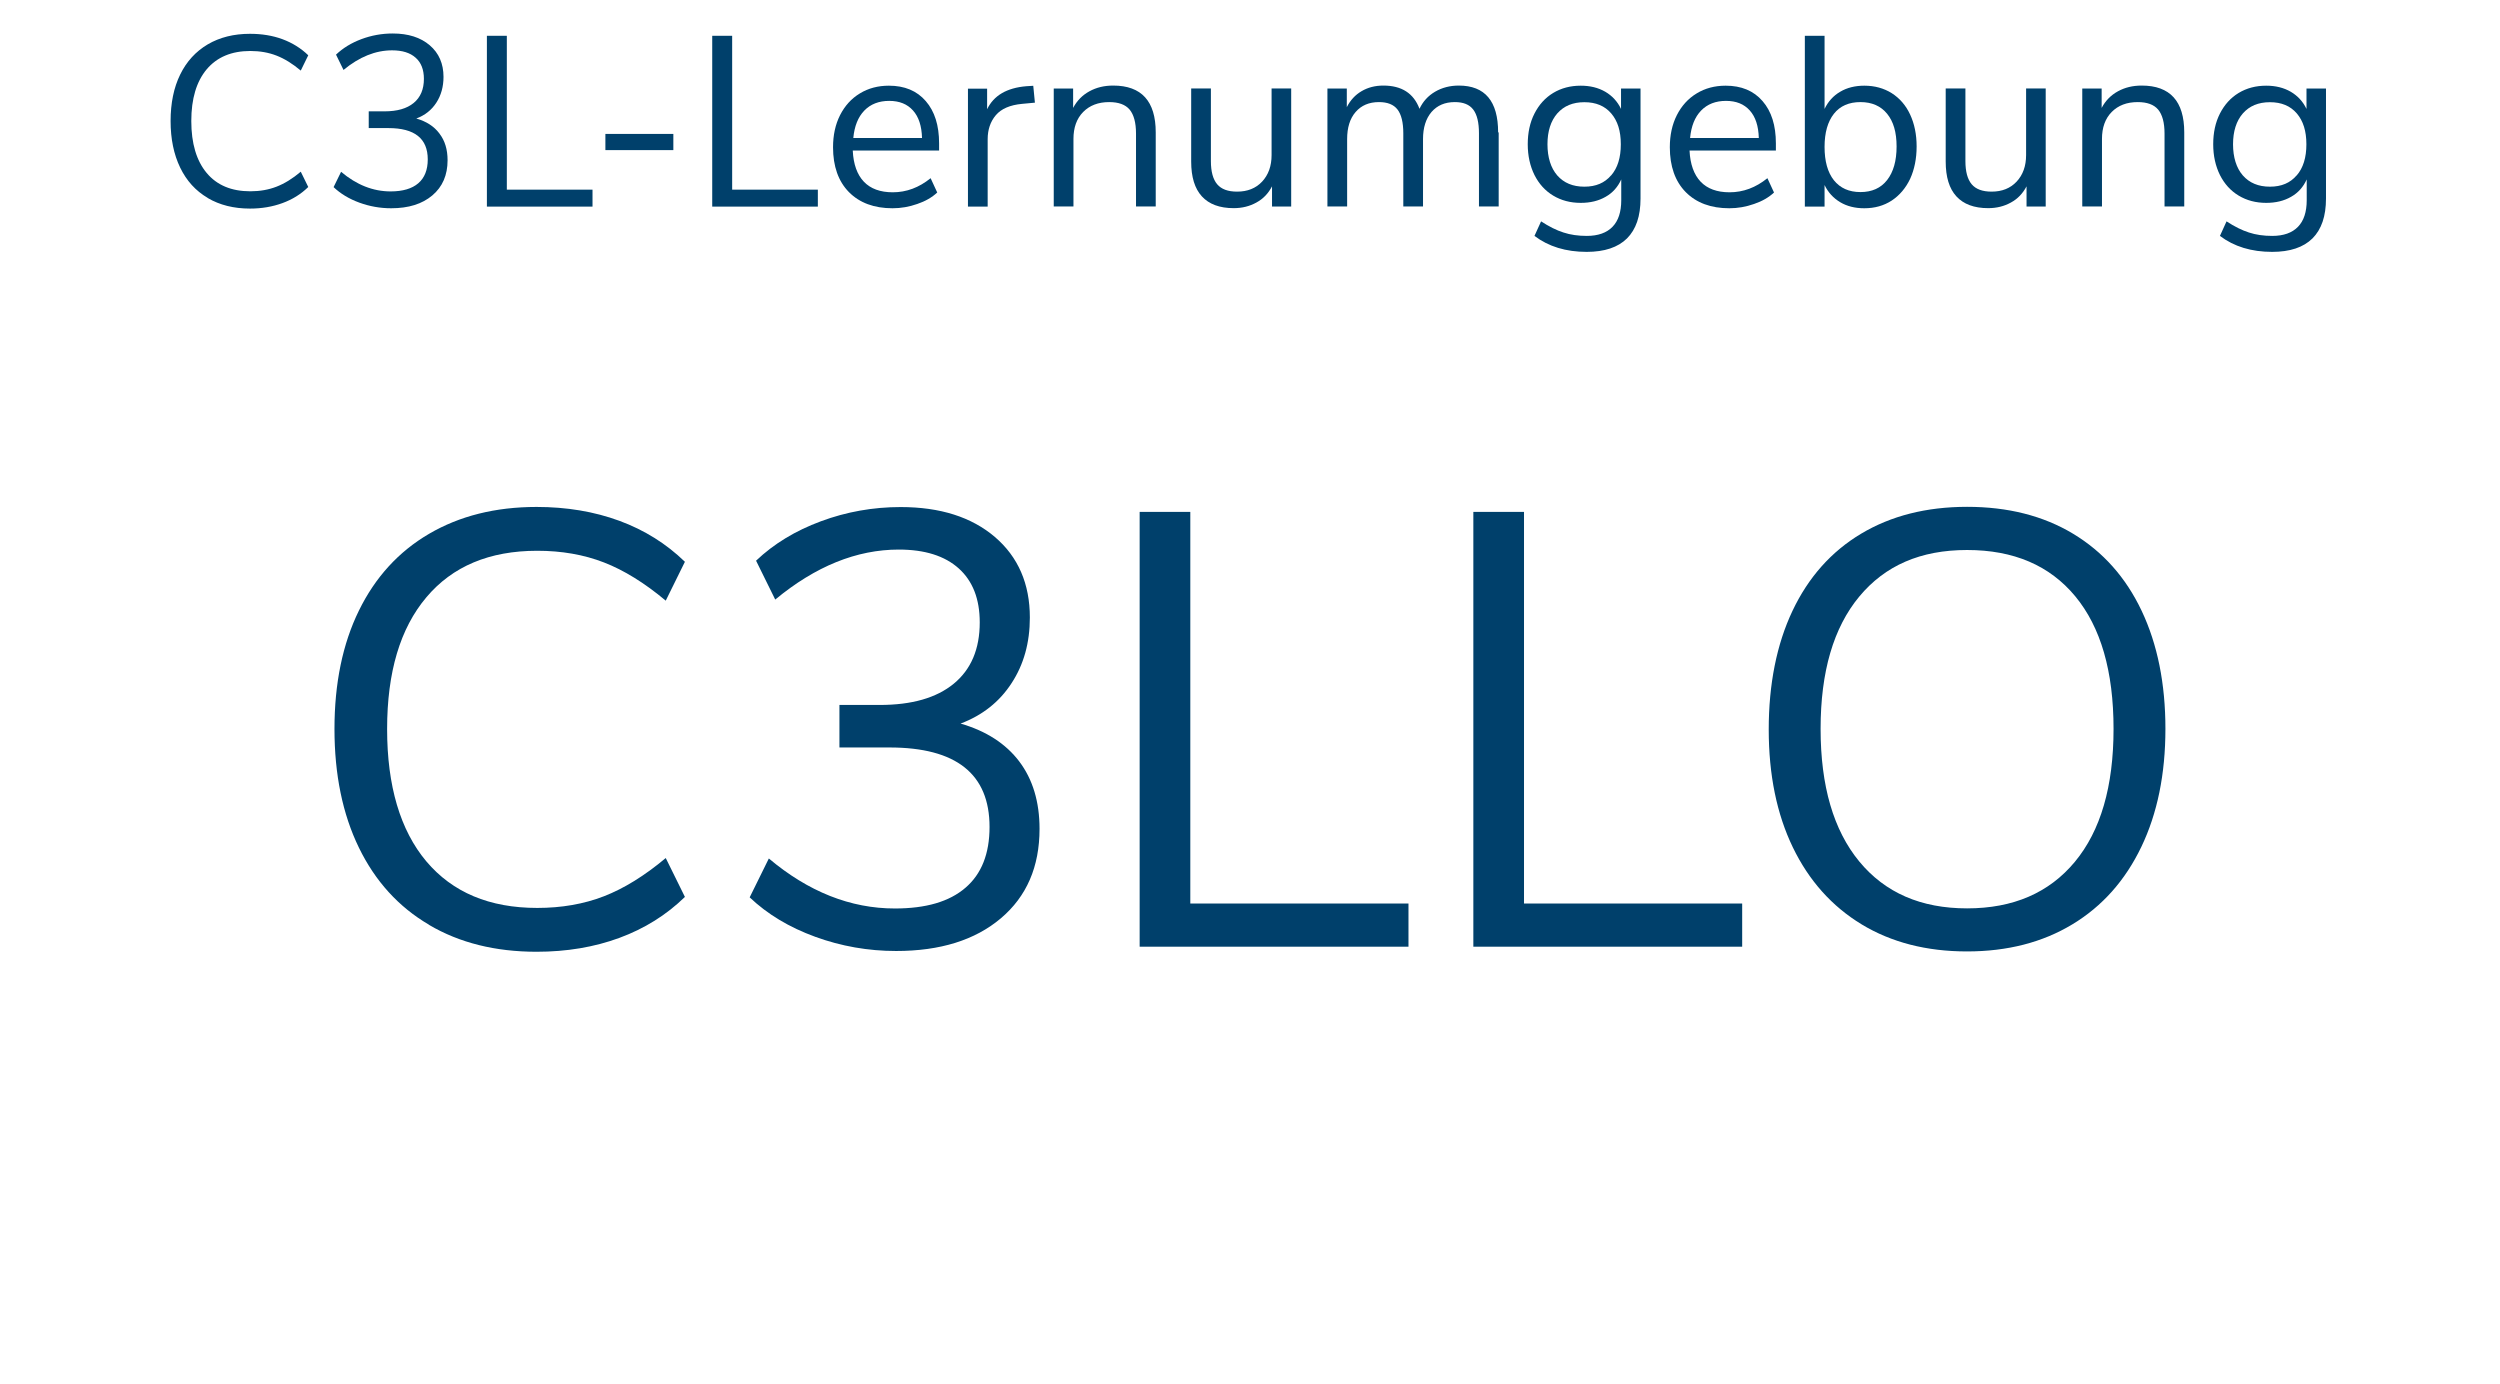
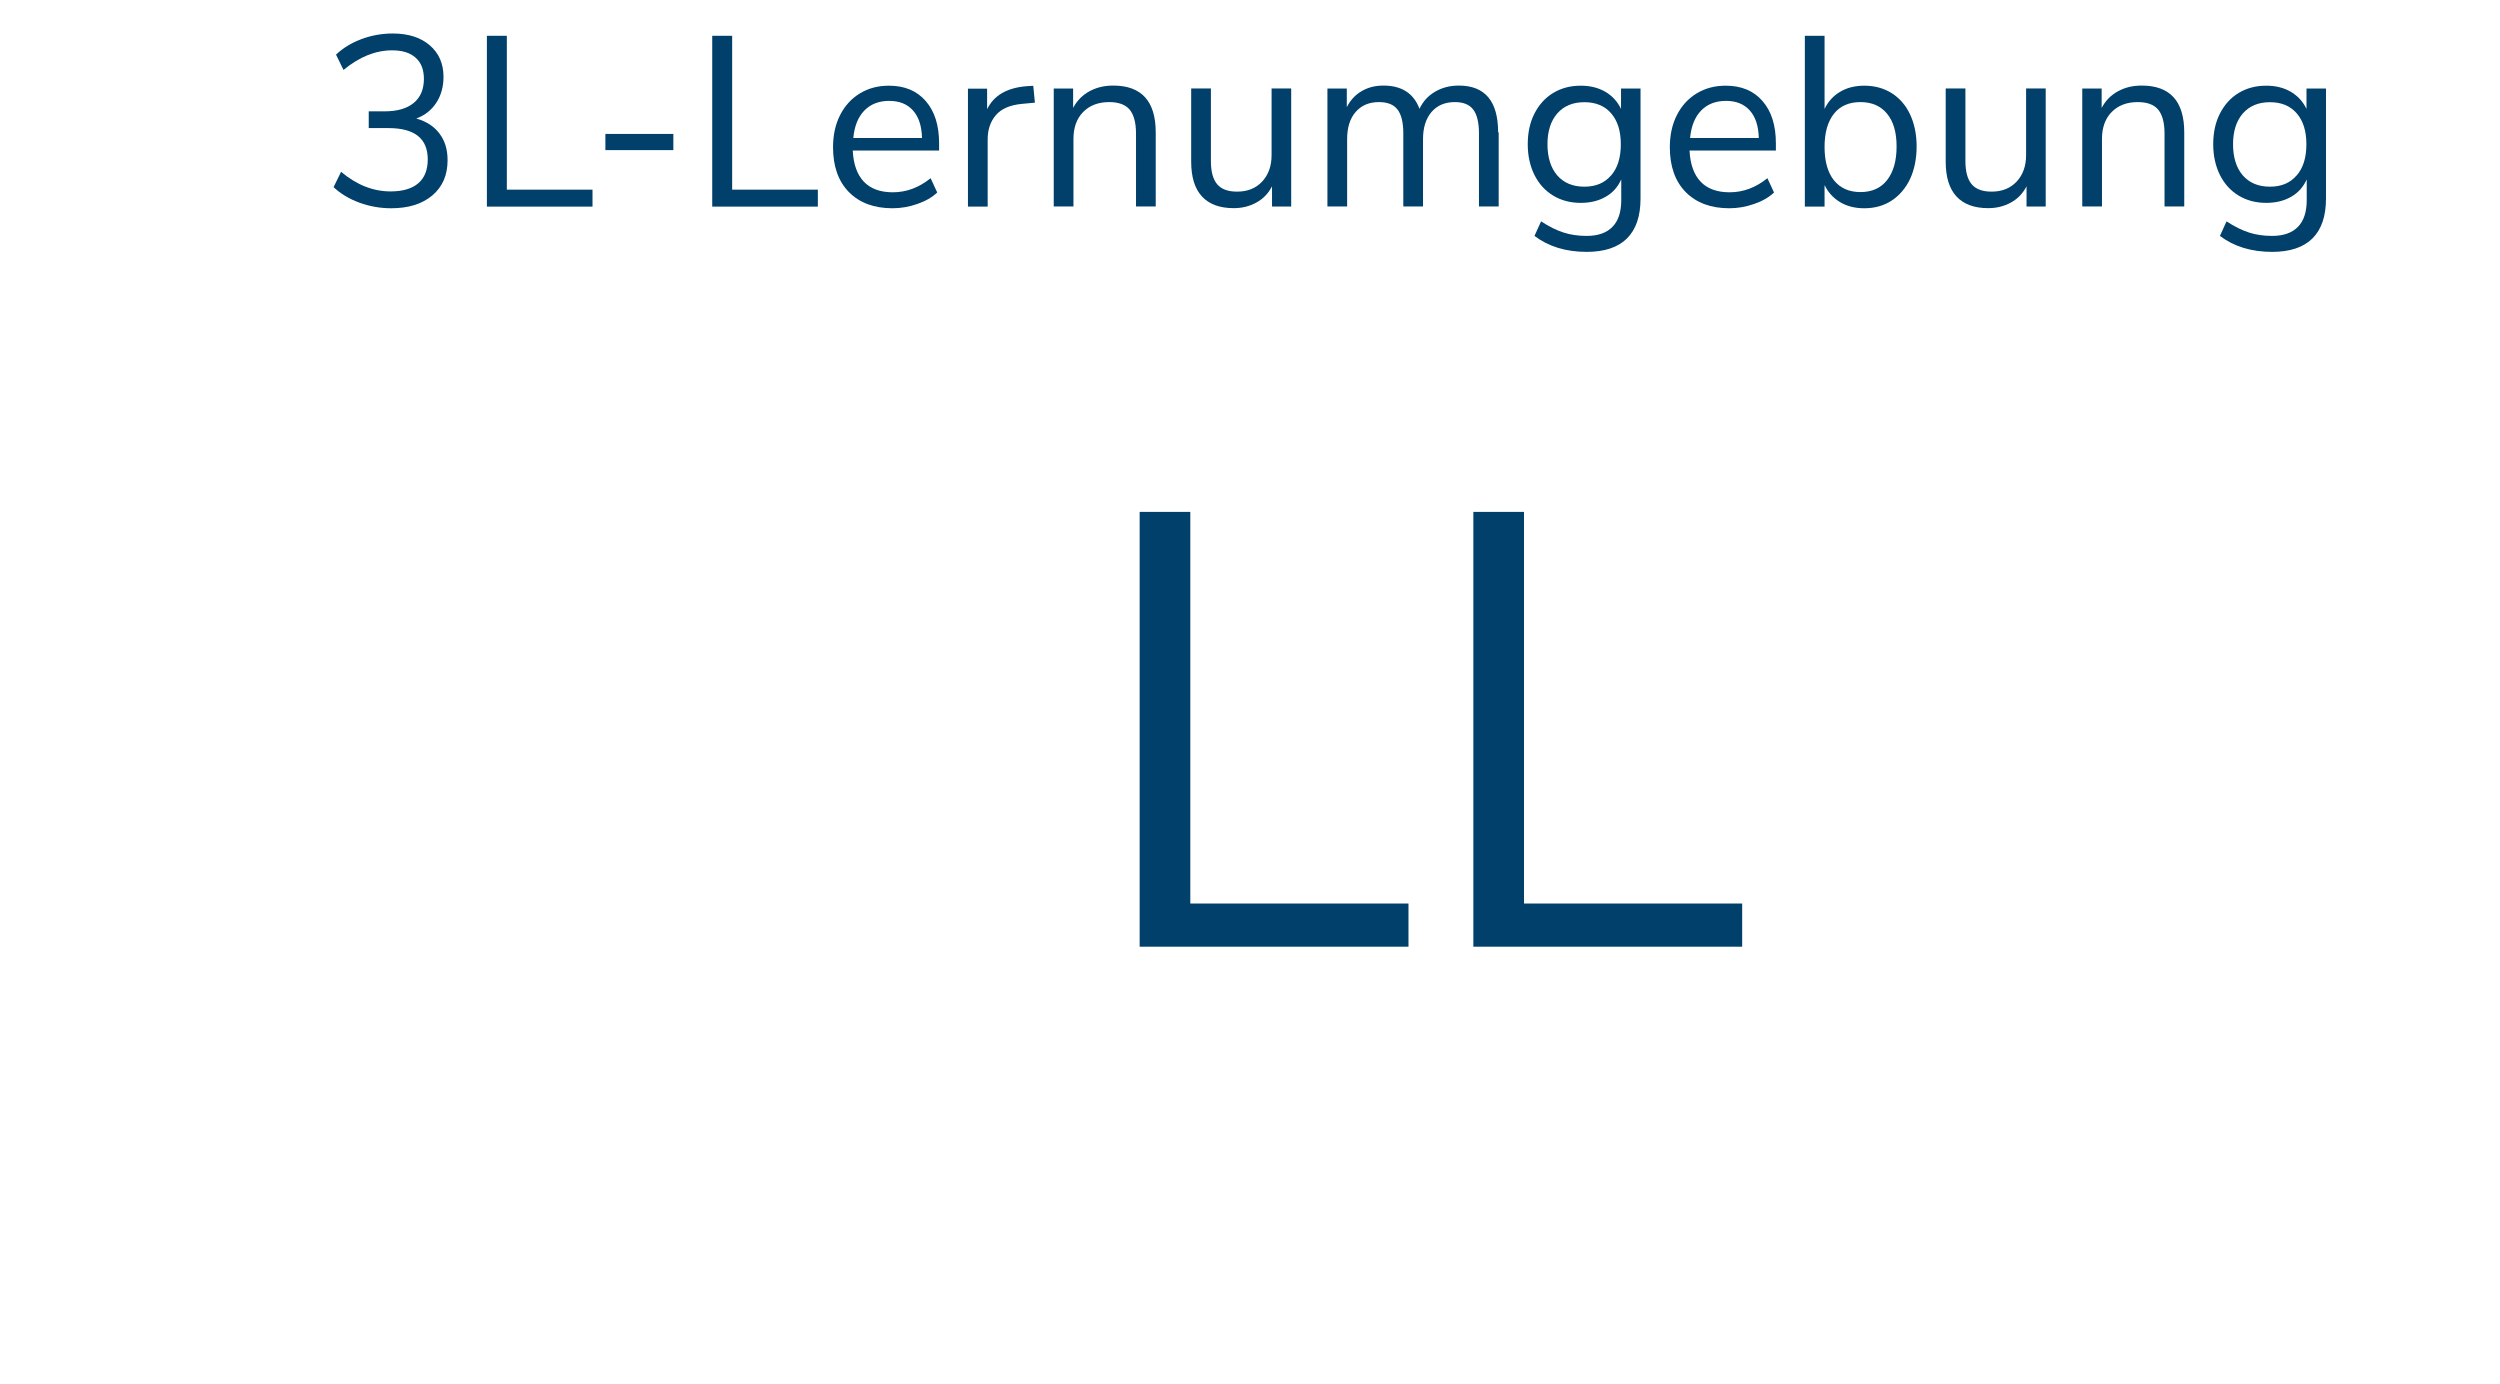
<svg xmlns="http://www.w3.org/2000/svg" id="Ebene_2" data-name="Ebene 2" viewBox="0 0 227 125.68">
  <defs>
    <style>
      .cls-1 {
        fill: #00406b;
        stroke-width: 0px;
      }
    </style>
  </defs>
  <g id="Ebene_6" data-name="Ebene 6">
    <g>
-       <path class="cls-1" d="M18.86,17.97c-1.09-.64-1.92-1.55-2.5-2.75-.58-1.2-.87-2.61-.87-4.23s.29-3.04.87-4.22c.58-1.19,1.42-2.1,2.5-2.74,1.09-.64,2.37-.96,3.84-.96,1.07,0,2.06.16,2.95.49s1.68.82,2.34,1.46l-.68,1.39c-.75-.63-1.48-1.08-2.2-1.36-.72-.28-1.51-.42-2.38-.42-1.7,0-3.02.55-3.96,1.66-.93,1.11-1.4,2.67-1.4,4.7s.47,3.61,1.4,4.72c.93,1.11,2.25,1.66,3.96,1.66.87,0,1.66-.14,2.38-.42s1.46-.73,2.2-1.36l.68,1.39c-.66.65-1.44,1.13-2.34,1.46s-1.88.5-2.95.5c-1.47,0-2.75-.32-3.84-.96Z" />
      <path class="cls-1" d="M39.91,12.14c.49.64.73,1.44.73,2.41,0,1.35-.46,2.41-1.38,3.19-.92.78-2.16,1.17-3.74,1.17-1,0-1.96-.17-2.89-.51-.93-.34-1.71-.81-2.34-1.41l.68-1.39c1.41,1.19,2.91,1.78,4.5,1.78,1.1,0,1.94-.25,2.51-.74.57-.49.86-1.21.86-2.17,0-1.89-1.19-2.84-3.57-2.84h-1.79v-1.52h1.43c1.15,0,2.03-.25,2.65-.76s.93-1.24.93-2.19c0-.84-.25-1.48-.75-1.92-.5-.45-1.21-.67-2.14-.67-1.5,0-2.97.59-4.41,1.78l-.68-1.39c.63-.6,1.4-1.07,2.31-1.41.91-.34,1.86-.51,2.84-.51,1.41,0,2.53.36,3.36,1.07.83.71,1.25,1.67,1.25,2.87,0,.89-.22,1.68-.65,2.34-.43.67-1.04,1.15-1.82,1.44.91.26,1.61.71,2.09,1.35Z" />
      <path class="cls-1" d="M44.21,18.75V3.25h1.81v13.97h7.78v1.54h-9.59Z" />
      <path class="cls-1" d="M54.97,13.63v-1.47h6.17v1.47h-6.17Z" />
      <path class="cls-1" d="M64.67,18.75V3.25h1.81v13.97h7.78v1.54h-9.59Z" />
      <path class="cls-1" d="M85.28,13.67h-7.85c.06,1.25.4,2.19,1.01,2.83s1.49.96,2.62.96c1.25,0,2.39-.43,3.44-1.28l.6,1.3c-.47.44-1.07.79-1.81,1.04-.74.26-1.48.39-2.25.39-1.67,0-2.99-.49-3.96-1.47-.96-.98-1.44-2.34-1.44-4.07,0-1.1.21-2.07.64-2.92.43-.84,1.02-1.5,1.8-1.97.77-.47,1.65-.7,2.63-.7,1.42,0,2.54.46,3.35,1.4.81.93,1.21,2.21,1.21,3.84v.66ZM78.48,10.04c-.57.59-.9,1.42-1,2.49h6.24c-.03-1.09-.3-1.92-.82-2.5s-1.23-.87-2.16-.87-1.69.29-2.26.88Z" />
      <path class="cls-1" d="M93.98,9.32l-1.17.11c-1.1.1-1.9.45-2.39,1.03s-.74,1.31-.74,2.18v6.12h-1.79v-10.71h1.74v1.87c.6-1.25,1.79-1.94,3.55-2.09l.64-.04.15,1.54Z" />
      <path class="cls-1" d="M104.94,12.02v6.73h-1.79v-6.62c0-1-.2-1.72-.58-2.18-.39-.46-1.01-.68-1.86-.68-.98,0-1.77.3-2.36.9s-.88,1.42-.88,2.44v6.14h-1.79v-10.71h1.76v1.76c.35-.66.84-1.16,1.48-1.51s1.35-.52,2.16-.52c2.57,0,3.86,1.42,3.86,4.25Z" />
      <path class="cls-1" d="M117.24,8.04v10.71h-1.74v-1.83c-.34.65-.81,1.14-1.42,1.47-.61.34-1.3.51-2.06.51-1.28,0-2.24-.36-2.89-1.07-.65-.71-.97-1.76-.97-3.16v-6.64h1.79v6.6c0,.95.19,1.65.57,2.1.38.45.98.67,1.81.67.94,0,1.7-.3,2.27-.91s.86-1.41.86-2.41v-6.05h1.79Z" />
      <path class="cls-1" d="M136.08,12.02v6.73h-1.79v-6.64c0-.98-.17-1.7-.52-2.16-.35-.46-.9-.68-1.67-.68-.9,0-1.6.3-2.12.9-.51.6-.77,1.42-.77,2.46v6.12h-1.79v-6.64c0-1-.18-1.72-.53-2.17-.35-.45-.91-.67-1.68-.67-.9,0-1.6.3-2.12.9s-.77,1.42-.77,2.46v6.12h-1.79v-10.71h1.76v1.69c.32-.63.77-1.12,1.34-1.45.57-.34,1.24-.51,1.98-.51,1.66,0,2.75.7,3.28,2.11.31-.66.78-1.18,1.41-1.55s1.35-.56,2.16-.56c2.38,0,3.57,1.42,3.57,4.25Z" />
      <path class="cls-1" d="M148.96,8.04v9.99c0,1.6-.41,2.8-1.23,3.62-.82.81-2.04,1.22-3.66,1.22-1.88,0-3.46-.48-4.74-1.45l.6-1.32c.72.47,1.4.81,2.03,1.01.63.21,1.34.31,2.12.31,1.03,0,1.81-.28,2.34-.83s.79-1.35.79-2.41v-1.89c-.31.69-.78,1.22-1.42,1.58-.64.37-1.39.55-2.26.55-.94,0-1.77-.22-2.5-.66-.73-.44-1.29-1.06-1.7-1.87-.4-.81-.61-1.74-.61-2.79s.2-1.99.61-2.79.97-1.43,1.7-1.87c.73-.44,1.56-.66,2.5-.66.85,0,1.59.18,2.23.55.63.37,1.11.89,1.43,1.56v-1.85h1.79ZM146.29,15.93c.59-.68.88-1.62.88-2.83s-.29-2.12-.87-2.8c-.58-.68-1.39-1.02-2.44-1.02s-1.86.34-2.46,1.02c-.59.68-.89,1.62-.89,2.8s.3,2.15.89,2.83c.6.68,1.41,1.02,2.46,1.02s1.84-.34,2.42-1.02Z" />
      <path class="cls-1" d="M161.26,13.67h-7.85c.06,1.25.4,2.19,1.01,2.83s1.49.96,2.62.96c1.25,0,2.39-.43,3.44-1.28l.6,1.3c-.47.44-1.07.79-1.81,1.04-.74.26-1.48.39-2.25.39-1.67,0-2.99-.49-3.96-1.47-.96-.98-1.44-2.34-1.44-4.07,0-1.1.21-2.07.64-2.92.43-.84,1.02-1.5,1.8-1.97.77-.47,1.65-.7,2.63-.7,1.42,0,2.54.46,3.35,1.4.81.93,1.21,2.21,1.21,3.84v.66ZM154.46,10.04c-.57.59-.9,1.42-1,2.49h6.24c-.03-1.09-.3-1.92-.82-2.5s-1.23-.87-2.16-.87-1.69.29-2.26.88Z" />
      <path class="cls-1" d="M171.77,8.46c.72.46,1.28,1.1,1.67,1.94s.59,1.8.59,2.9-.2,2.09-.59,2.94c-.4.84-.96,1.5-1.67,1.97-.72.47-1.55.7-2.49.7-.84,0-1.57-.18-2.19-.55-.62-.37-1.1-.89-1.42-1.56v1.96h-1.79V3.25h1.79v6.64c.32-.67.8-1.2,1.42-1.56.62-.37,1.36-.55,2.19-.55.94,0,1.77.23,2.49.68ZM171.35,16.35c.57-.73.86-1.74.86-3.05s-.29-2.27-.86-2.97-1.38-1.06-2.42-1.06-1.85.35-2.41,1.06-.85,1.71-.85,3.01.28,2.31.85,3.03c.57.71,1.37,1.07,2.41,1.07s1.85-.36,2.42-1.09Z" />
      <path class="cls-1" d="M185.75,8.04v10.71h-1.74v-1.83c-.34.65-.81,1.14-1.42,1.47-.61.34-1.3.51-2.06.51-1.28,0-2.24-.36-2.89-1.07-.65-.71-.97-1.76-.97-3.16v-6.64h1.79v6.6c0,.95.19,1.65.57,2.1.38.45.98.67,1.81.67.94,0,1.7-.3,2.27-.91s.86-1.41.86-2.41v-6.05h1.79Z" />
      <path class="cls-1" d="M198.33,12.02v6.73h-1.79v-6.62c0-1-.2-1.72-.58-2.18-.39-.46-1.01-.68-1.86-.68-.98,0-1.77.3-2.36.9s-.88,1.42-.88,2.44v6.14h-1.79v-10.71h1.76v1.76c.35-.66.84-1.16,1.48-1.51s1.35-.52,2.16-.52c2.57,0,3.86,1.42,3.86,4.25Z" />
      <path class="cls-1" d="M211.2,8.04v9.99c0,1.6-.41,2.8-1.23,3.62-.82.81-2.04,1.22-3.66,1.22-1.88,0-3.46-.48-4.74-1.45l.6-1.32c.72.47,1.4.81,2.03,1.01.63.21,1.34.31,2.12.31,1.03,0,1.81-.28,2.34-.83s.79-1.35.79-2.41v-1.89c-.31.69-.78,1.22-1.42,1.58-.64.37-1.39.55-2.26.55-.94,0-1.77-.22-2.5-.66-.73-.44-1.29-1.06-1.7-1.87-.4-.81-.61-1.74-.61-2.79s.2-1.99.61-2.79.97-1.43,1.7-1.87c.73-.44,1.56-.66,2.5-.66.85,0,1.59.18,2.23.55.63.37,1.11.89,1.43,1.56v-1.85h1.79ZM208.54,15.93c.59-.68.88-1.62.88-2.83s-.29-2.12-.87-2.8c-.58-.68-1.39-1.02-2.44-1.02s-1.86.34-2.46,1.02c-.59.68-.89,1.62-.89,2.8s.3,2.15.89,2.83c.6.68,1.41,1.02,2.46,1.02s1.84-.34,2.42-1.02Z" />
-       <path class="cls-1" d="M38.96,83.97c-2.77-1.62-4.89-3.96-6.37-7-1.48-3.04-2.22-6.64-2.22-10.78s.74-7.73,2.22-10.75c1.48-3.02,3.6-5.35,6.37-6.97s6.02-2.44,9.76-2.44c2.73,0,5.24.42,7.52,1.26,2.28.84,4.26,2.08,5.95,3.72l-1.74,3.53c-1.91-1.6-3.78-2.76-5.61-3.47s-3.85-1.06-6.06-1.06c-4.34,0-7.7,1.41-10.07,4.23-2.38,2.82-3.56,6.8-3.56,11.96s1.19,9.19,3.56,12.01c2.38,2.82,5.73,4.23,10.07,4.23,2.21,0,4.23-.35,6.06-1.06s3.7-1.87,5.61-3.47l1.74,3.53c-1.68,1.64-3.67,2.88-5.95,3.72-2.28.84-4.79,1.26-7.52,1.26-3.74,0-7-.81-9.76-2.44Z" />
-       <path class="cls-1" d="M92.54,69.13c1.23,1.62,1.85,3.67,1.85,6.13,0,3.44-1.17,6.14-3.51,8.12-2.34,1.98-5.51,2.97-9.51,2.97-2.54,0-4.99-.43-7.35-1.29-2.36-.86-4.34-2.05-5.95-3.58l1.74-3.53c3.59,3.02,7.41,4.54,11.45,4.54,2.81,0,4.94-.62,6.4-1.88,1.46-1.25,2.19-3.09,2.19-5.52,0-4.82-3.03-7.22-9.09-7.22h-4.54v-3.86h3.65c2.92,0,5.16-.64,6.73-1.93,1.57-1.29,2.36-3.14,2.36-5.57,0-2.13-.64-3.76-1.91-4.9-1.27-1.14-3.09-1.71-5.44-1.71-3.82,0-7.56,1.51-11.22,4.54l-1.74-3.53c1.61-1.53,3.57-2.72,5.89-3.58,2.32-.86,4.73-1.29,7.24-1.29,3.59,0,6.44.91,8.56,2.72,2.11,1.81,3.17,4.25,3.17,7.31,0,2.28-.55,4.27-1.66,5.96-1.1,1.7-2.65,2.92-4.63,3.67,2.32.67,4.1,1.82,5.33,3.44Z" />
      <path class="cls-1" d="M103.48,85.96v-39.48h4.6v35.56h19.81v3.92h-24.41Z" />
      <path class="cls-1" d="M133.78,85.96v-39.48h4.6v35.56h19.81v3.92h-24.41Z" />
-       <path class="cls-1" d="M169.05,83.94c-2.71-1.64-4.8-3.98-6.26-7-1.46-3.02-2.19-6.59-2.19-10.7s.72-7.74,2.16-10.78c1.44-3.04,3.52-5.38,6.23-7s5.92-2.44,9.62-2.44,6.91.81,9.62,2.44,4.79,3.96,6.23,7c1.44,3.04,2.16,6.62,2.16,10.72s-.73,7.68-2.19,10.72c-1.46,3.04-3.54,5.39-6.26,7.03-2.71,1.64-5.9,2.46-9.57,2.46s-6.86-.82-9.57-2.46ZM188.4,78.25c2.34-2.82,3.51-6.84,3.51-12.07s-1.16-9.24-3.48-12.04c-2.32-2.8-5.59-4.2-9.82-4.2s-7.45,1.41-9.79,4.23c-2.34,2.82-3.51,6.82-3.51,12.01s1.17,9.2,3.51,12.04c2.34,2.84,5.6,4.26,9.79,4.26s7.45-1.41,9.79-4.23Z" />
    </g>
  </g>
</svg>